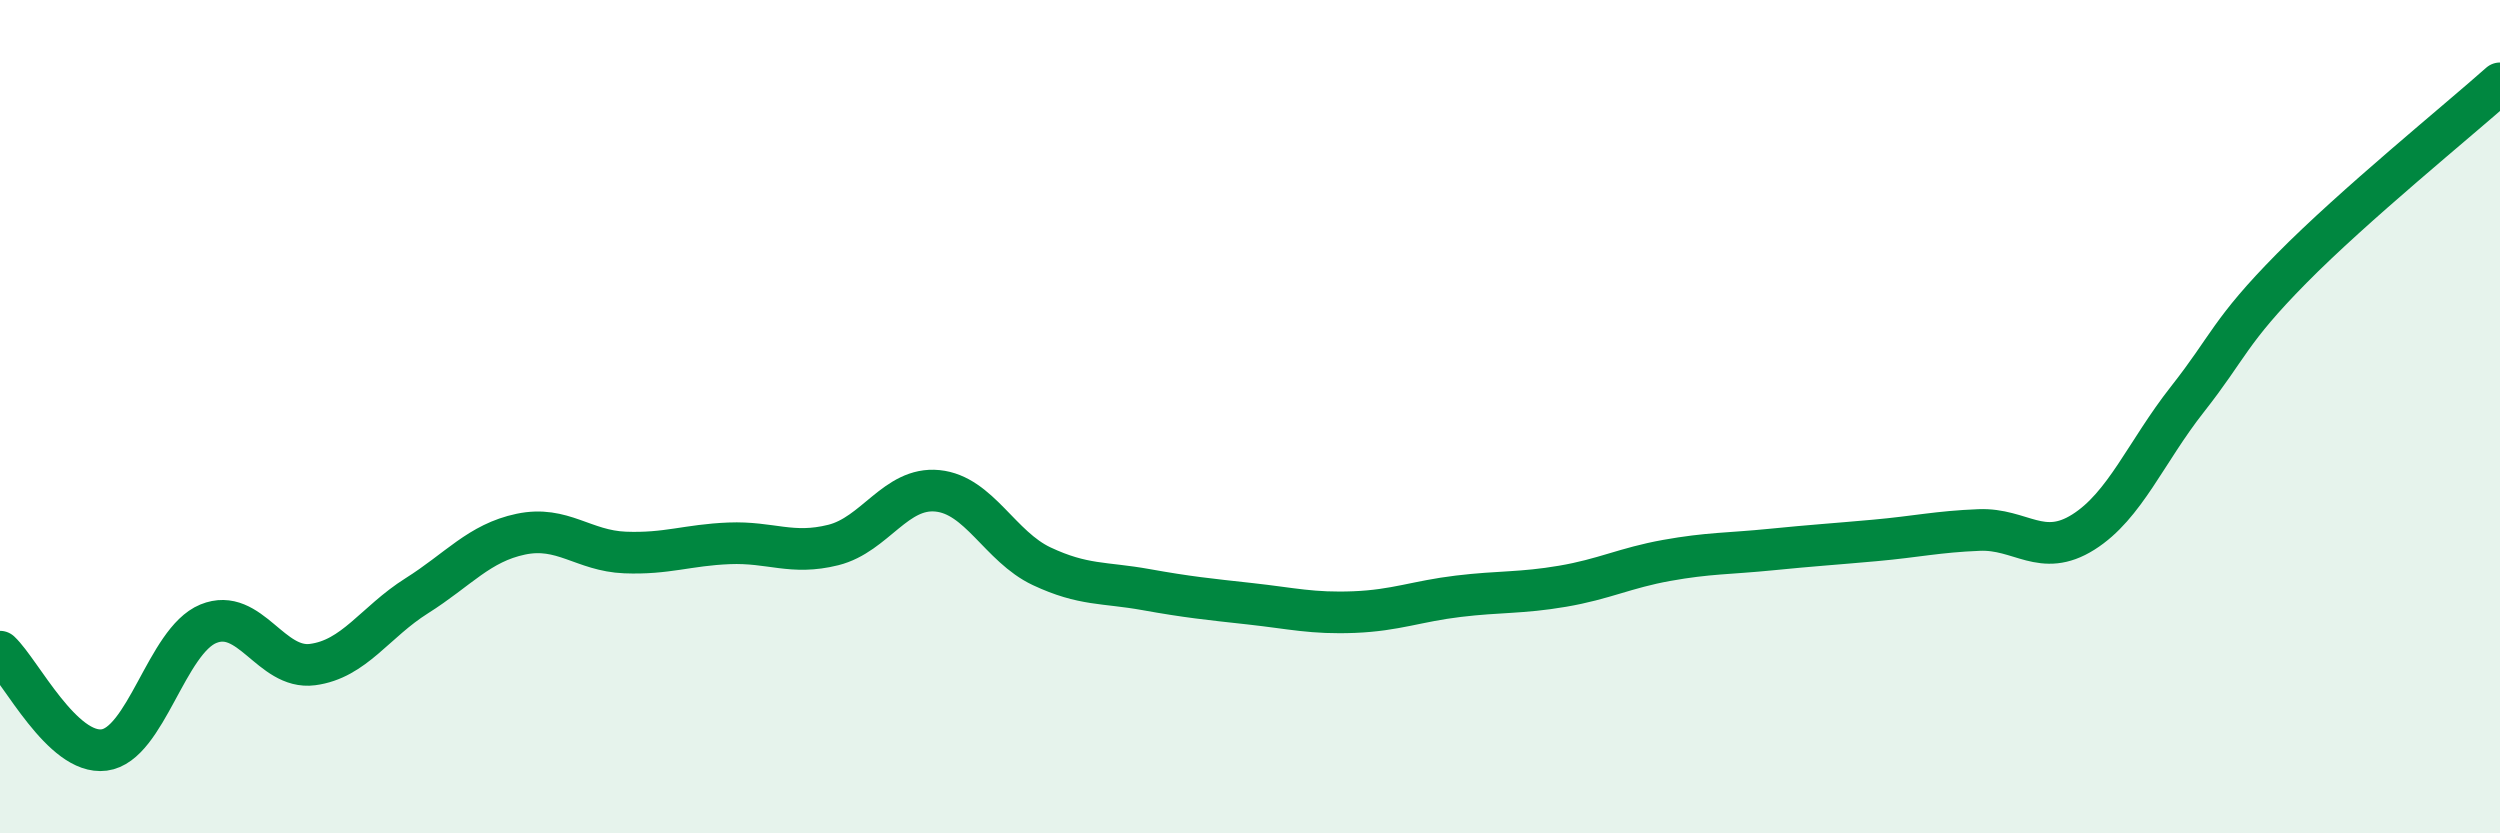
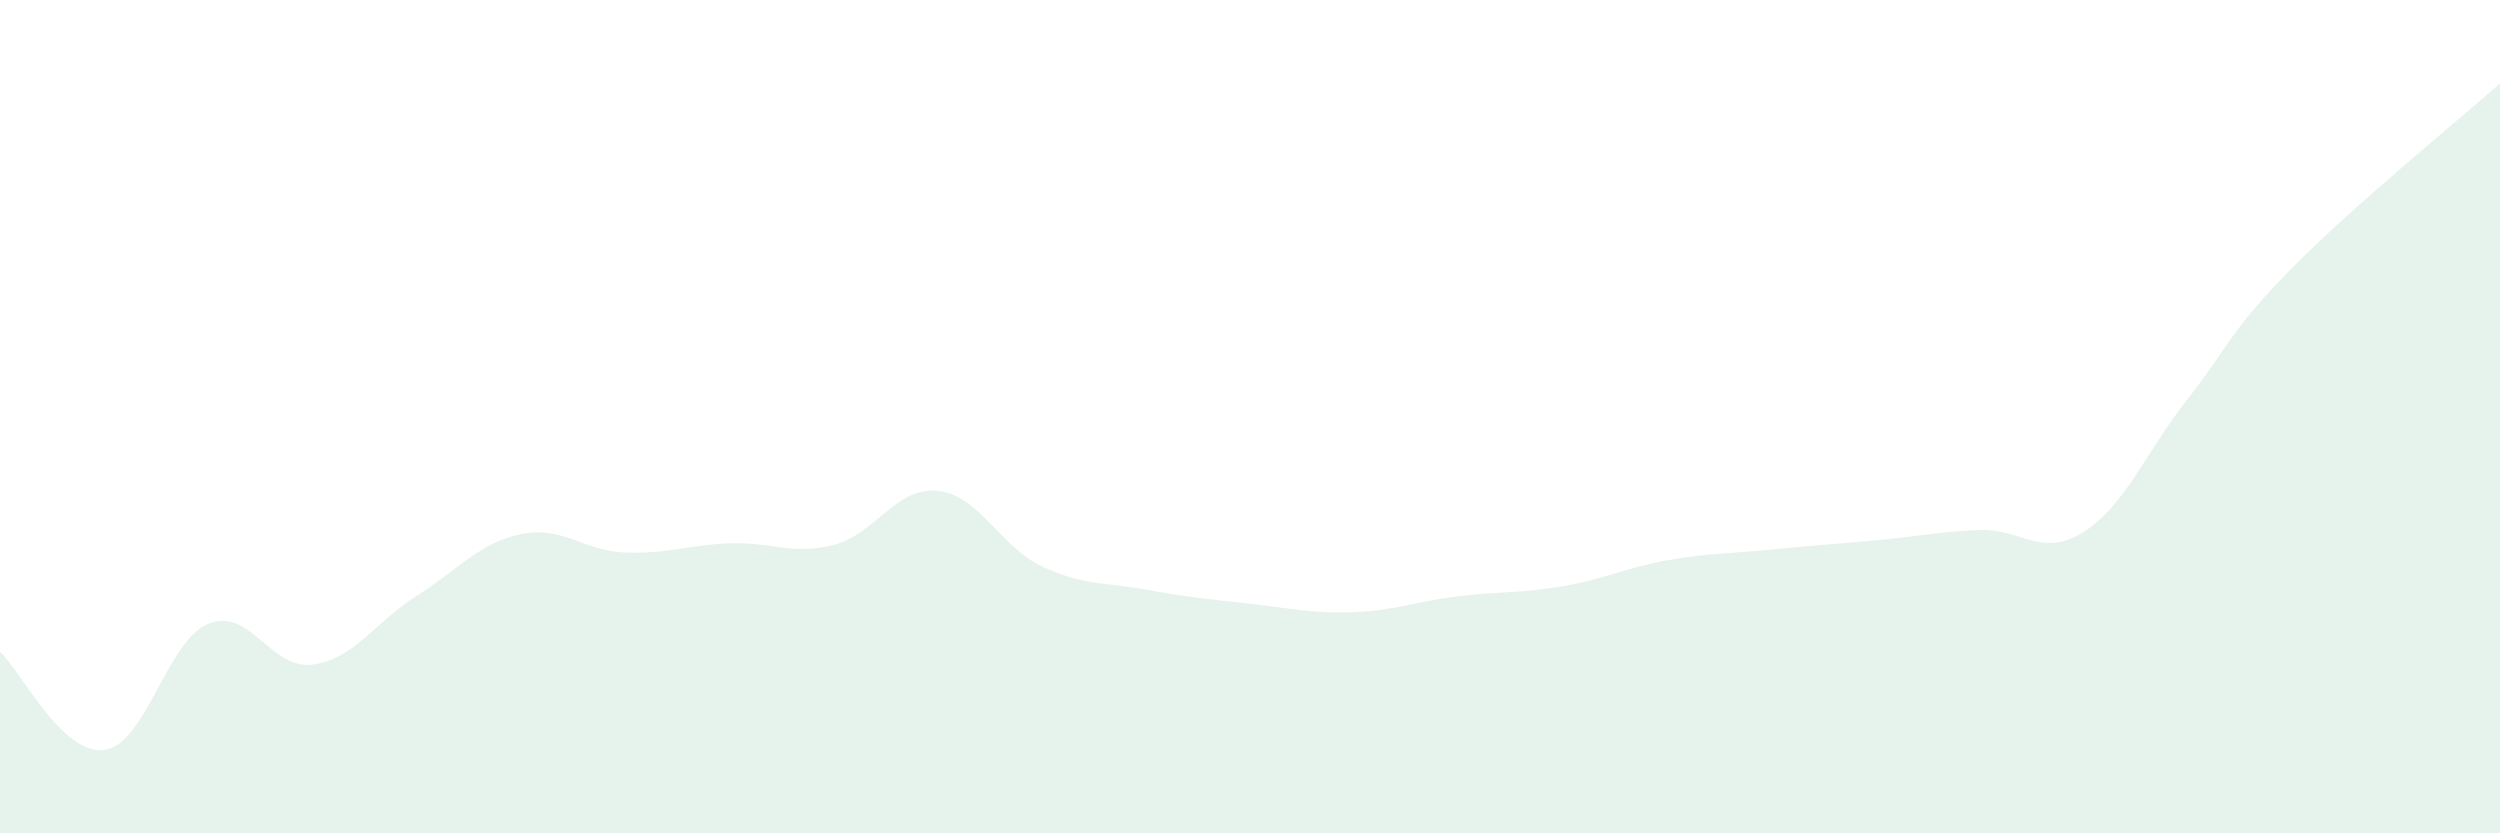
<svg xmlns="http://www.w3.org/2000/svg" width="60" height="20" viewBox="0 0 60 20">
  <path d="M 0,15.64 C 0.5,16.11 1.5,18.13 2.5,18 C 3.5,17.87 4,15.38 5,14.97 C 6,14.56 6.5,16.08 7.5,15.95 C 8.5,15.82 9,14.93 10,14.3 C 11,13.67 11.5,13.03 12.5,12.82 C 13.5,12.61 14,13.22 15,13.26 C 16,13.3 16.5,13.08 17.5,13.04 C 18.5,13 19,13.33 20,13.08 C 21,12.83 21.5,11.68 22.5,11.78 C 23.5,11.88 24,13.12 25,13.59 C 26,14.06 26.5,13.97 27.5,14.15 C 28.5,14.33 29,14.38 30,14.49 C 31,14.6 31.5,14.73 32.5,14.69 C 33.5,14.65 34,14.43 35,14.31 C 36,14.19 36.5,14.24 37.5,14.07 C 38.5,13.9 39,13.63 40,13.45 C 41,13.27 41.5,13.29 42.5,13.19 C 43.5,13.09 44,13.06 45,12.97 C 46,12.88 46.5,12.76 47.5,12.72 C 48.5,12.68 49,13.4 50,12.77 C 51,12.14 51.5,10.85 52.5,9.58 C 53.5,8.31 53.5,7.96 55,6.44 C 56.5,4.92 59,2.89 60,2L60 20L0 20Z" fill="#008740" opacity="0.1" stroke-linecap="round" stroke-linejoin="round" />
-   <path d="M 0,15.64 C 0.5,16.11 1.5,18.13 2.5,18 C 3.5,17.87 4,15.38 5,14.97 C 6,14.56 6.5,16.08 7.5,15.95 C 8.5,15.82 9,14.93 10,14.3 C 11,13.67 11.5,13.03 12.5,12.82 C 13.5,12.61 14,13.22 15,13.26 C 16,13.3 16.5,13.08 17.5,13.04 C 18.5,13 19,13.33 20,13.08 C 21,12.83 21.5,11.68 22.5,11.78 C 23.5,11.88 24,13.12 25,13.59 C 26,14.06 26.5,13.97 27.5,14.15 C 28.5,14.33 29,14.38 30,14.49 C 31,14.6 31.5,14.73 32.5,14.69 C 33.5,14.65 34,14.43 35,14.31 C 36,14.19 36.5,14.24 37.5,14.07 C 38.5,13.9 39,13.63 40,13.45 C 41,13.27 41.5,13.29 42.5,13.19 C 43.5,13.09 44,13.06 45,12.97 C 46,12.88 46.5,12.76 47.5,12.72 C 48.5,12.68 49,13.4 50,12.77 C 51,12.14 51.5,10.85 52.5,9.58 C 53.5,8.31 53.5,7.96 55,6.44 C 56.5,4.92 59,2.89 60,2" stroke="#008740" stroke-width="1" fill="none" stroke-linecap="round" stroke-linejoin="round" />
</svg>